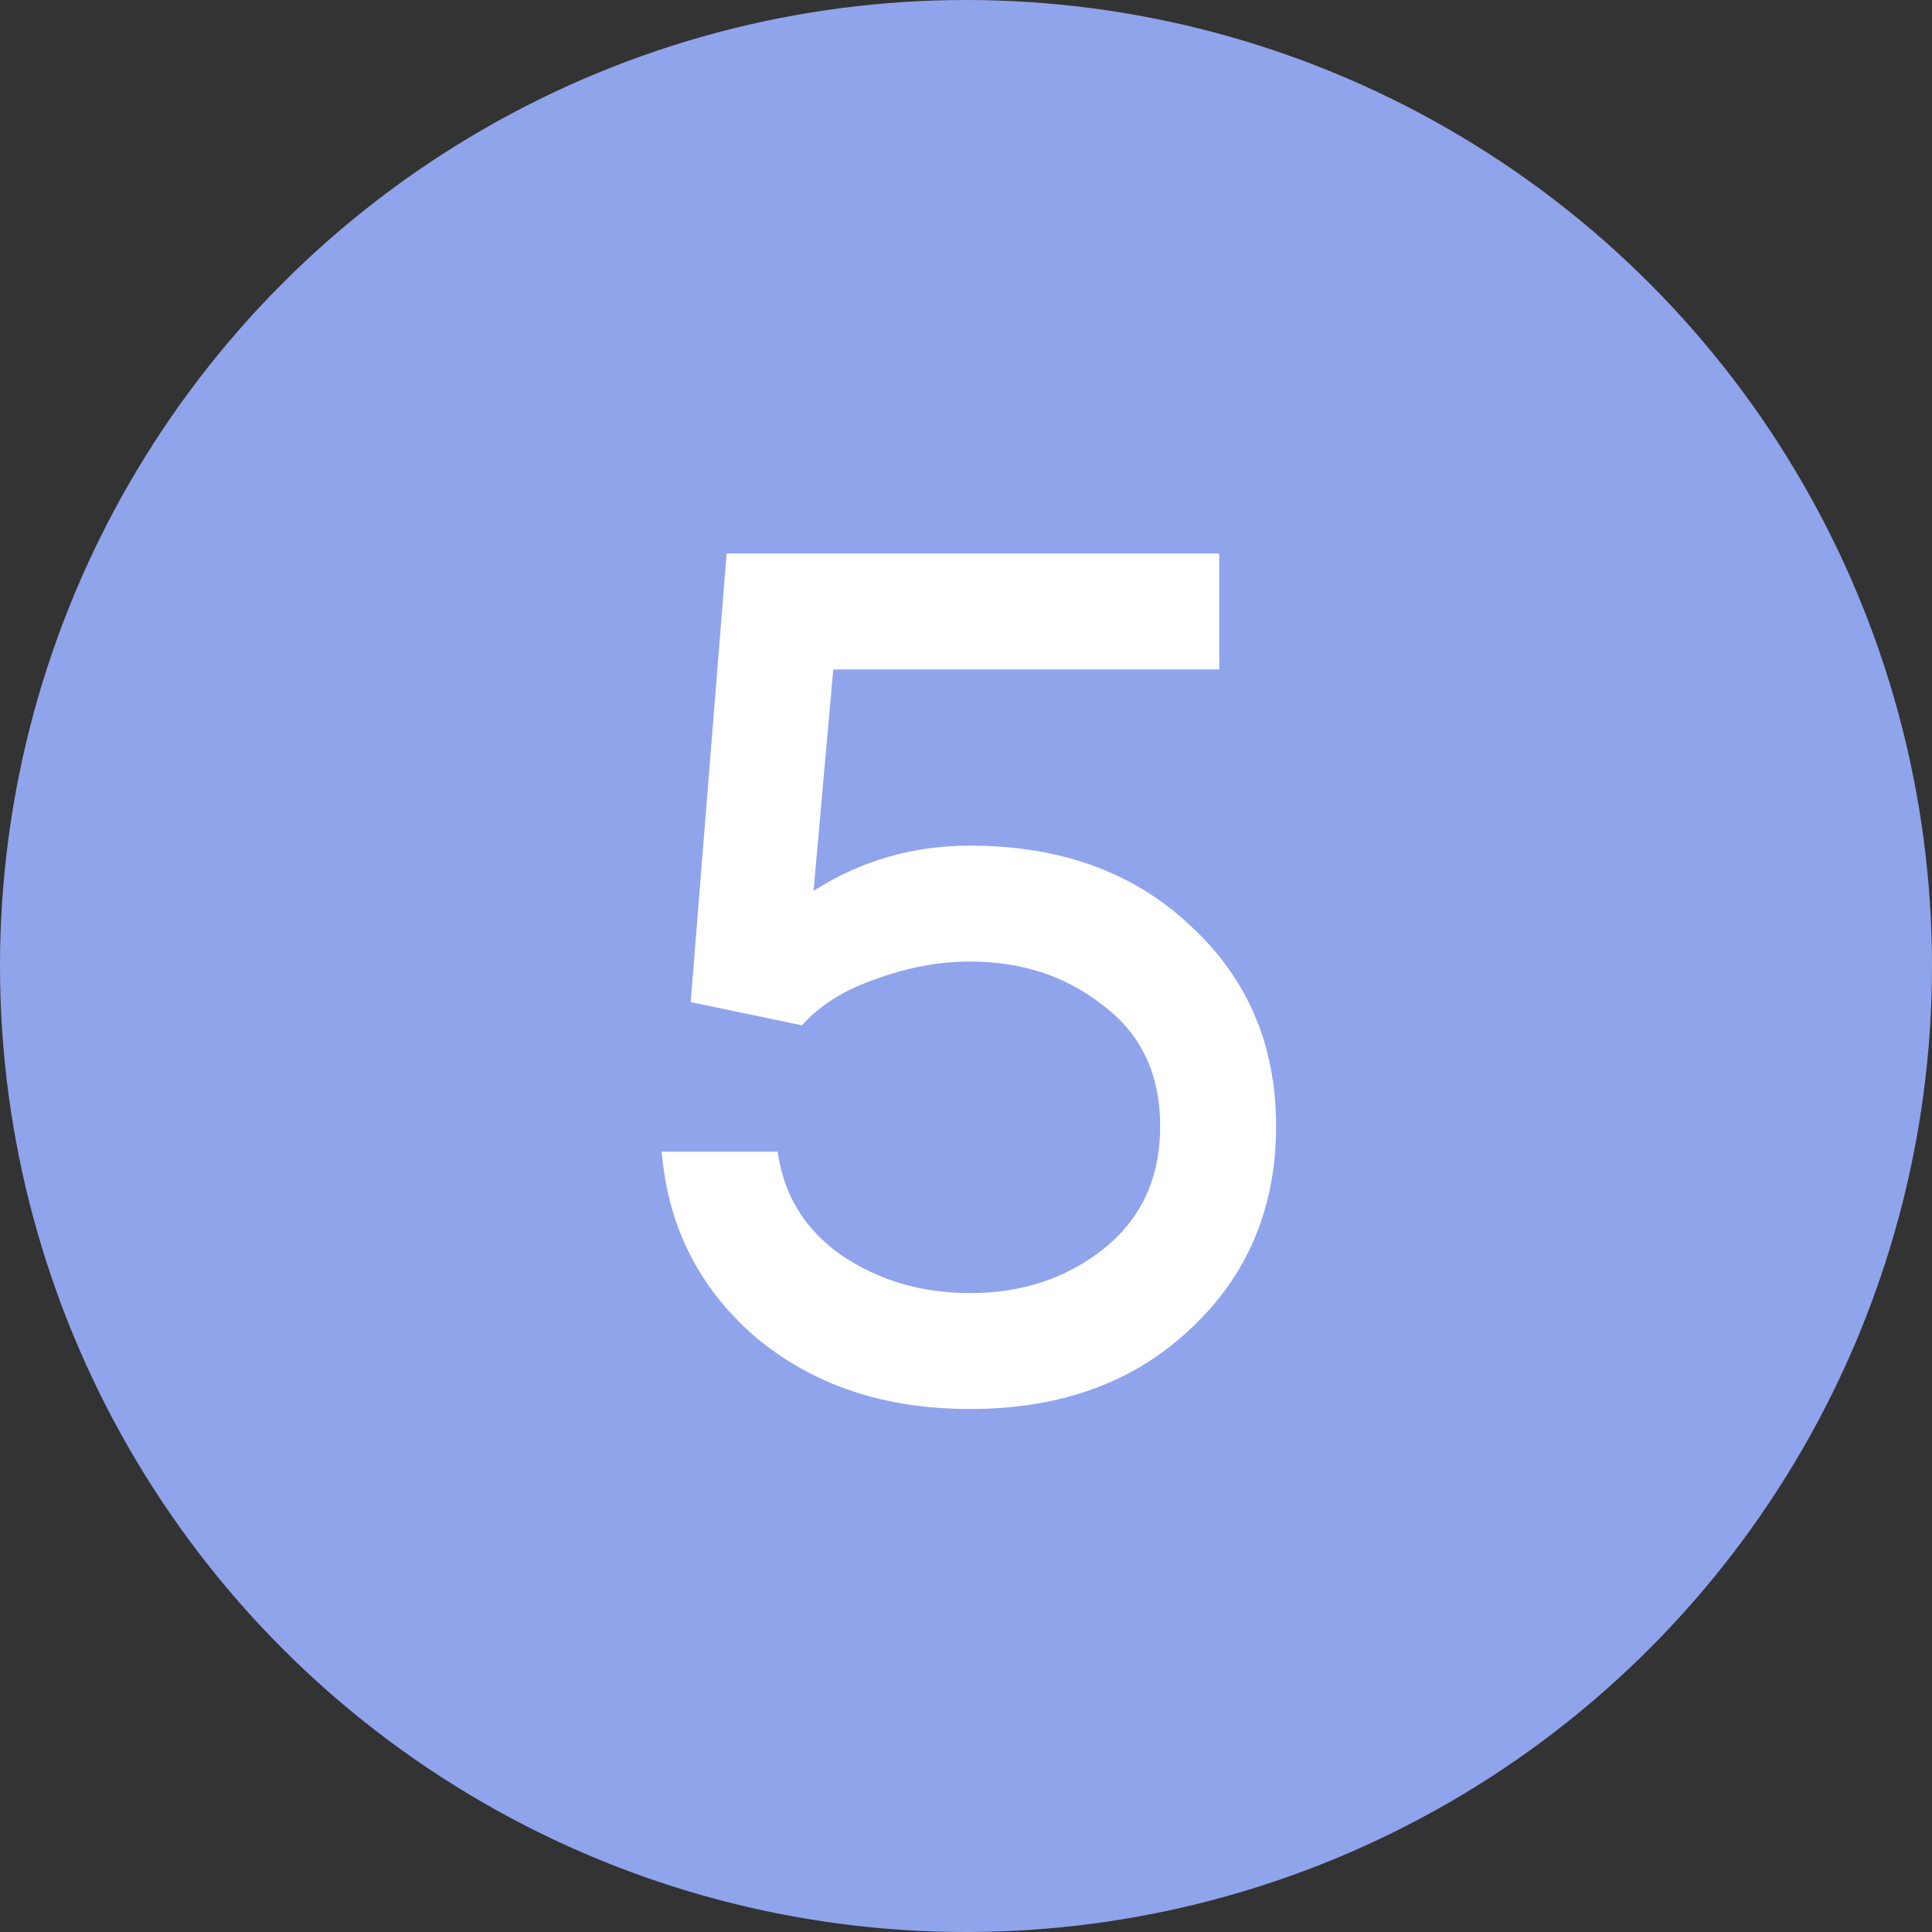
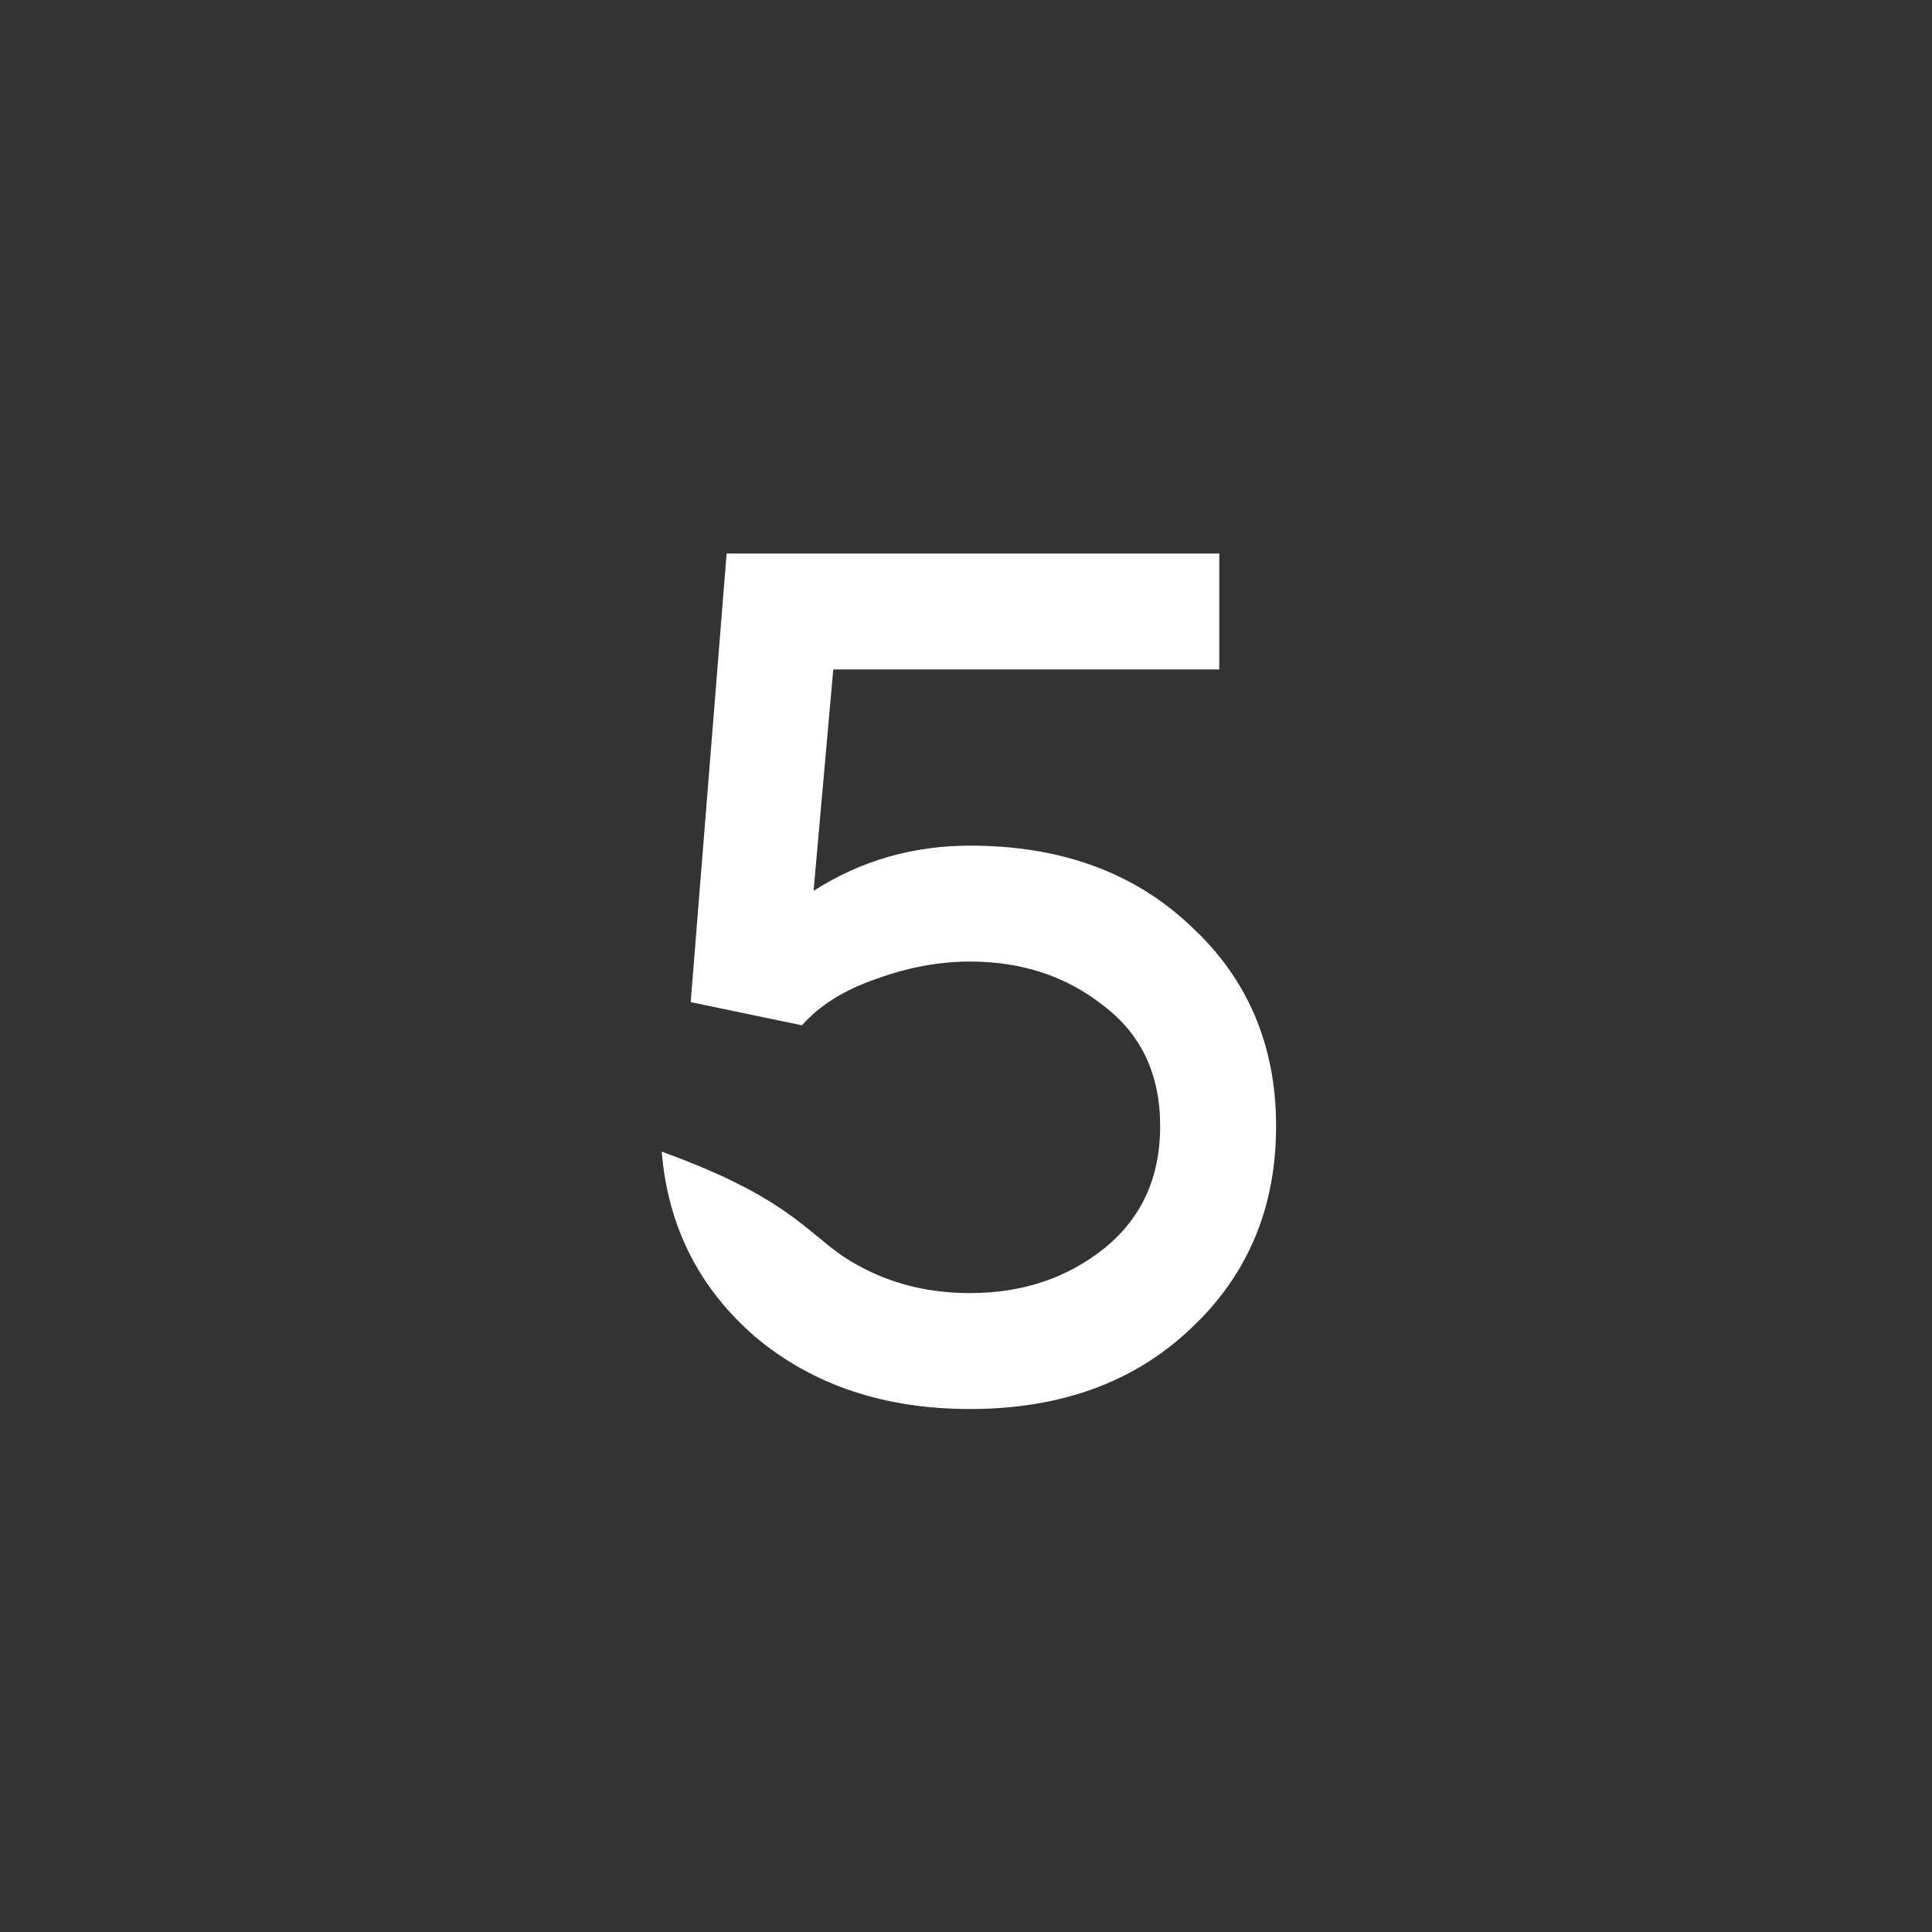
<svg xmlns="http://www.w3.org/2000/svg" width="80" height="80" viewBox="0 0 80 80" fill="none">
  <rect x="0" y="0" width="80" height="80" fill="#333333" stroke="none" />
-   <circle cx="40" cy="40" r="40" fill="#90A4EC" />
-   <path d="M33.208 42.456L28.6 41.496L30.088 22.92H50.488V27.72H34.504L33.688 36.888C35.64 35.64 37.8 35.016 40.168 35.016C43.912 35.016 46.952 36.12 49.288 38.328C51.656 40.504 52.84 43.272 52.84 46.632C52.84 50.024 51.656 52.824 49.288 55.032C46.952 57.24 43.912 58.344 40.168 58.344C36.616 58.344 33.656 57.352 31.288 55.368C28.952 53.352 27.656 50.792 27.4 47.688H32.2C32.456 49.512 33.352 50.952 34.888 52.008C36.424 53.032 38.184 53.544 40.168 53.544C42.312 53.544 44.152 52.936 45.688 51.72C47.256 50.472 48.04 48.776 48.04 46.632C48.04 44.488 47.256 42.824 45.688 41.64C44.152 40.424 42.312 39.816 40.168 39.816C38.888 39.816 37.592 40.056 36.28 40.536C34.968 40.984 33.944 41.624 33.208 42.456Z" fill="white" />
+   <path d="M33.208 42.456L28.6 41.496L30.088 22.92H50.488V27.72H34.504L33.688 36.888C35.64 35.64 37.8 35.016 40.168 35.016C43.912 35.016 46.952 36.12 49.288 38.328C51.656 40.504 52.84 43.272 52.84 46.632C52.84 50.024 51.656 52.824 49.288 55.032C46.952 57.24 43.912 58.344 40.168 58.344C36.616 58.344 33.656 57.352 31.288 55.368C28.952 53.352 27.656 50.792 27.4 47.688C32.456 49.512 33.352 50.952 34.888 52.008C36.424 53.032 38.184 53.544 40.168 53.544C42.312 53.544 44.152 52.936 45.688 51.72C47.256 50.472 48.04 48.776 48.04 46.632C48.04 44.488 47.256 42.824 45.688 41.64C44.152 40.424 42.312 39.816 40.168 39.816C38.888 39.816 37.592 40.056 36.28 40.536C34.968 40.984 33.944 41.624 33.208 42.456Z" fill="white" />
</svg>